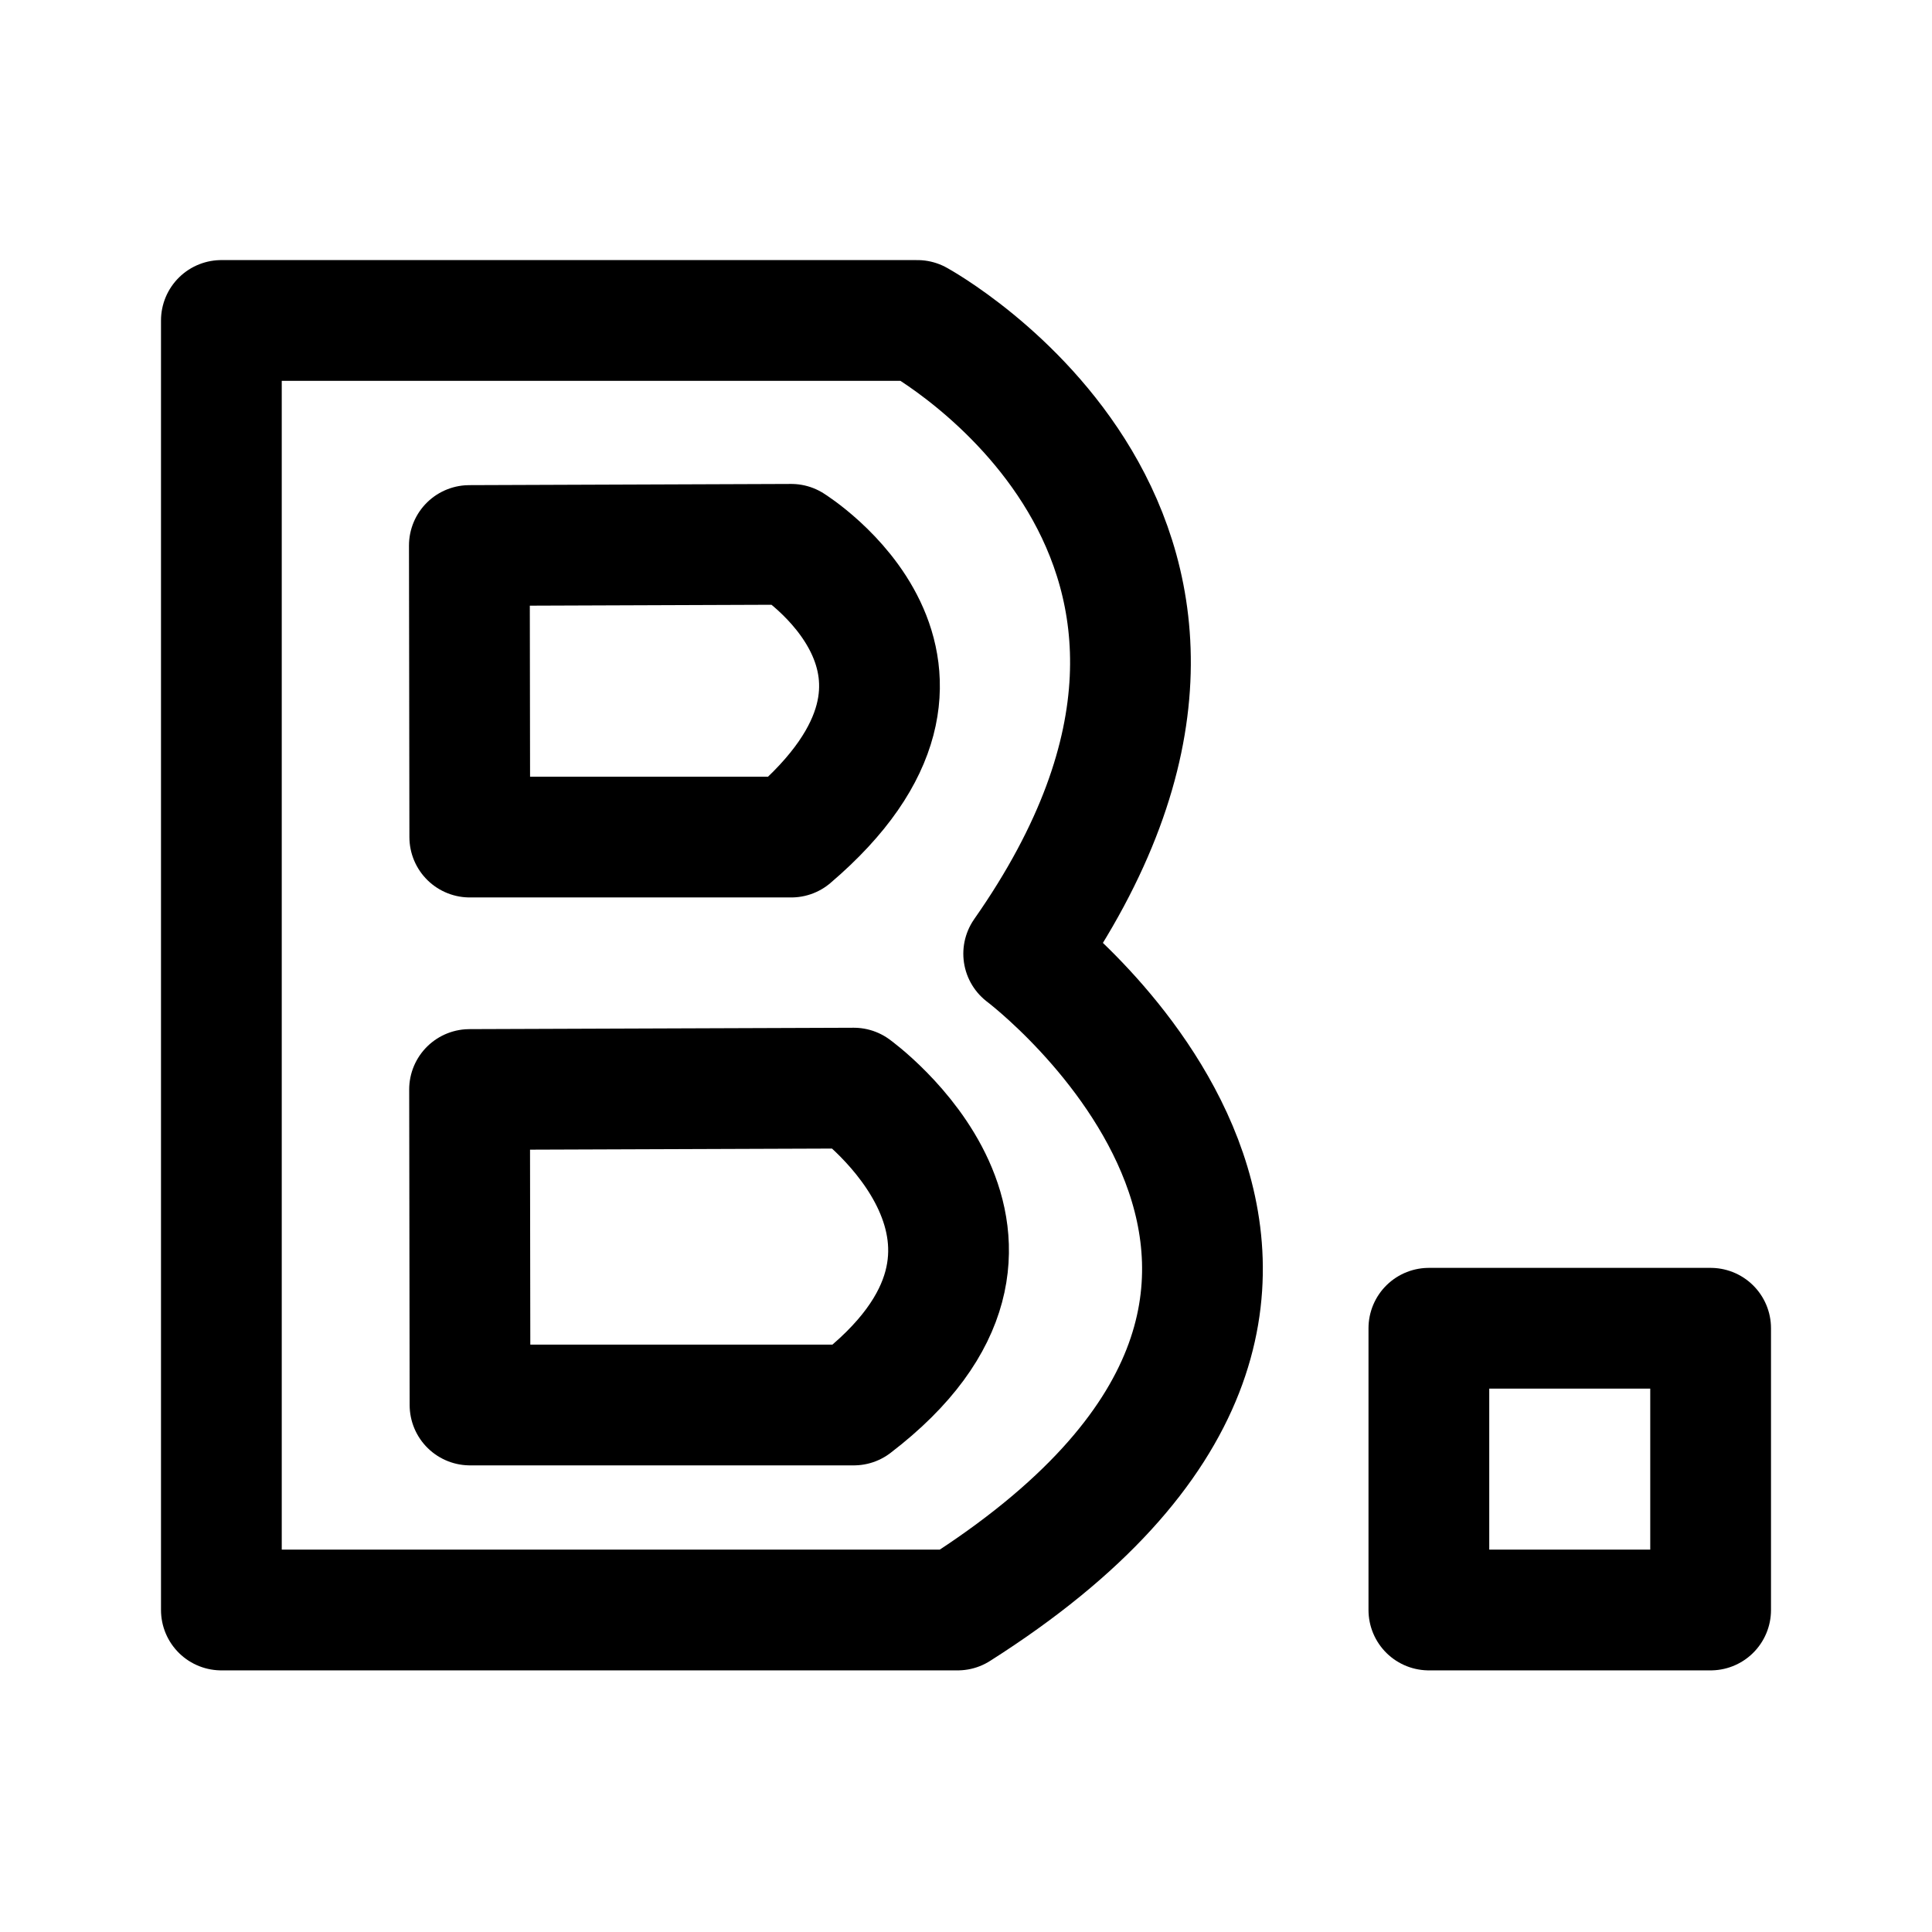
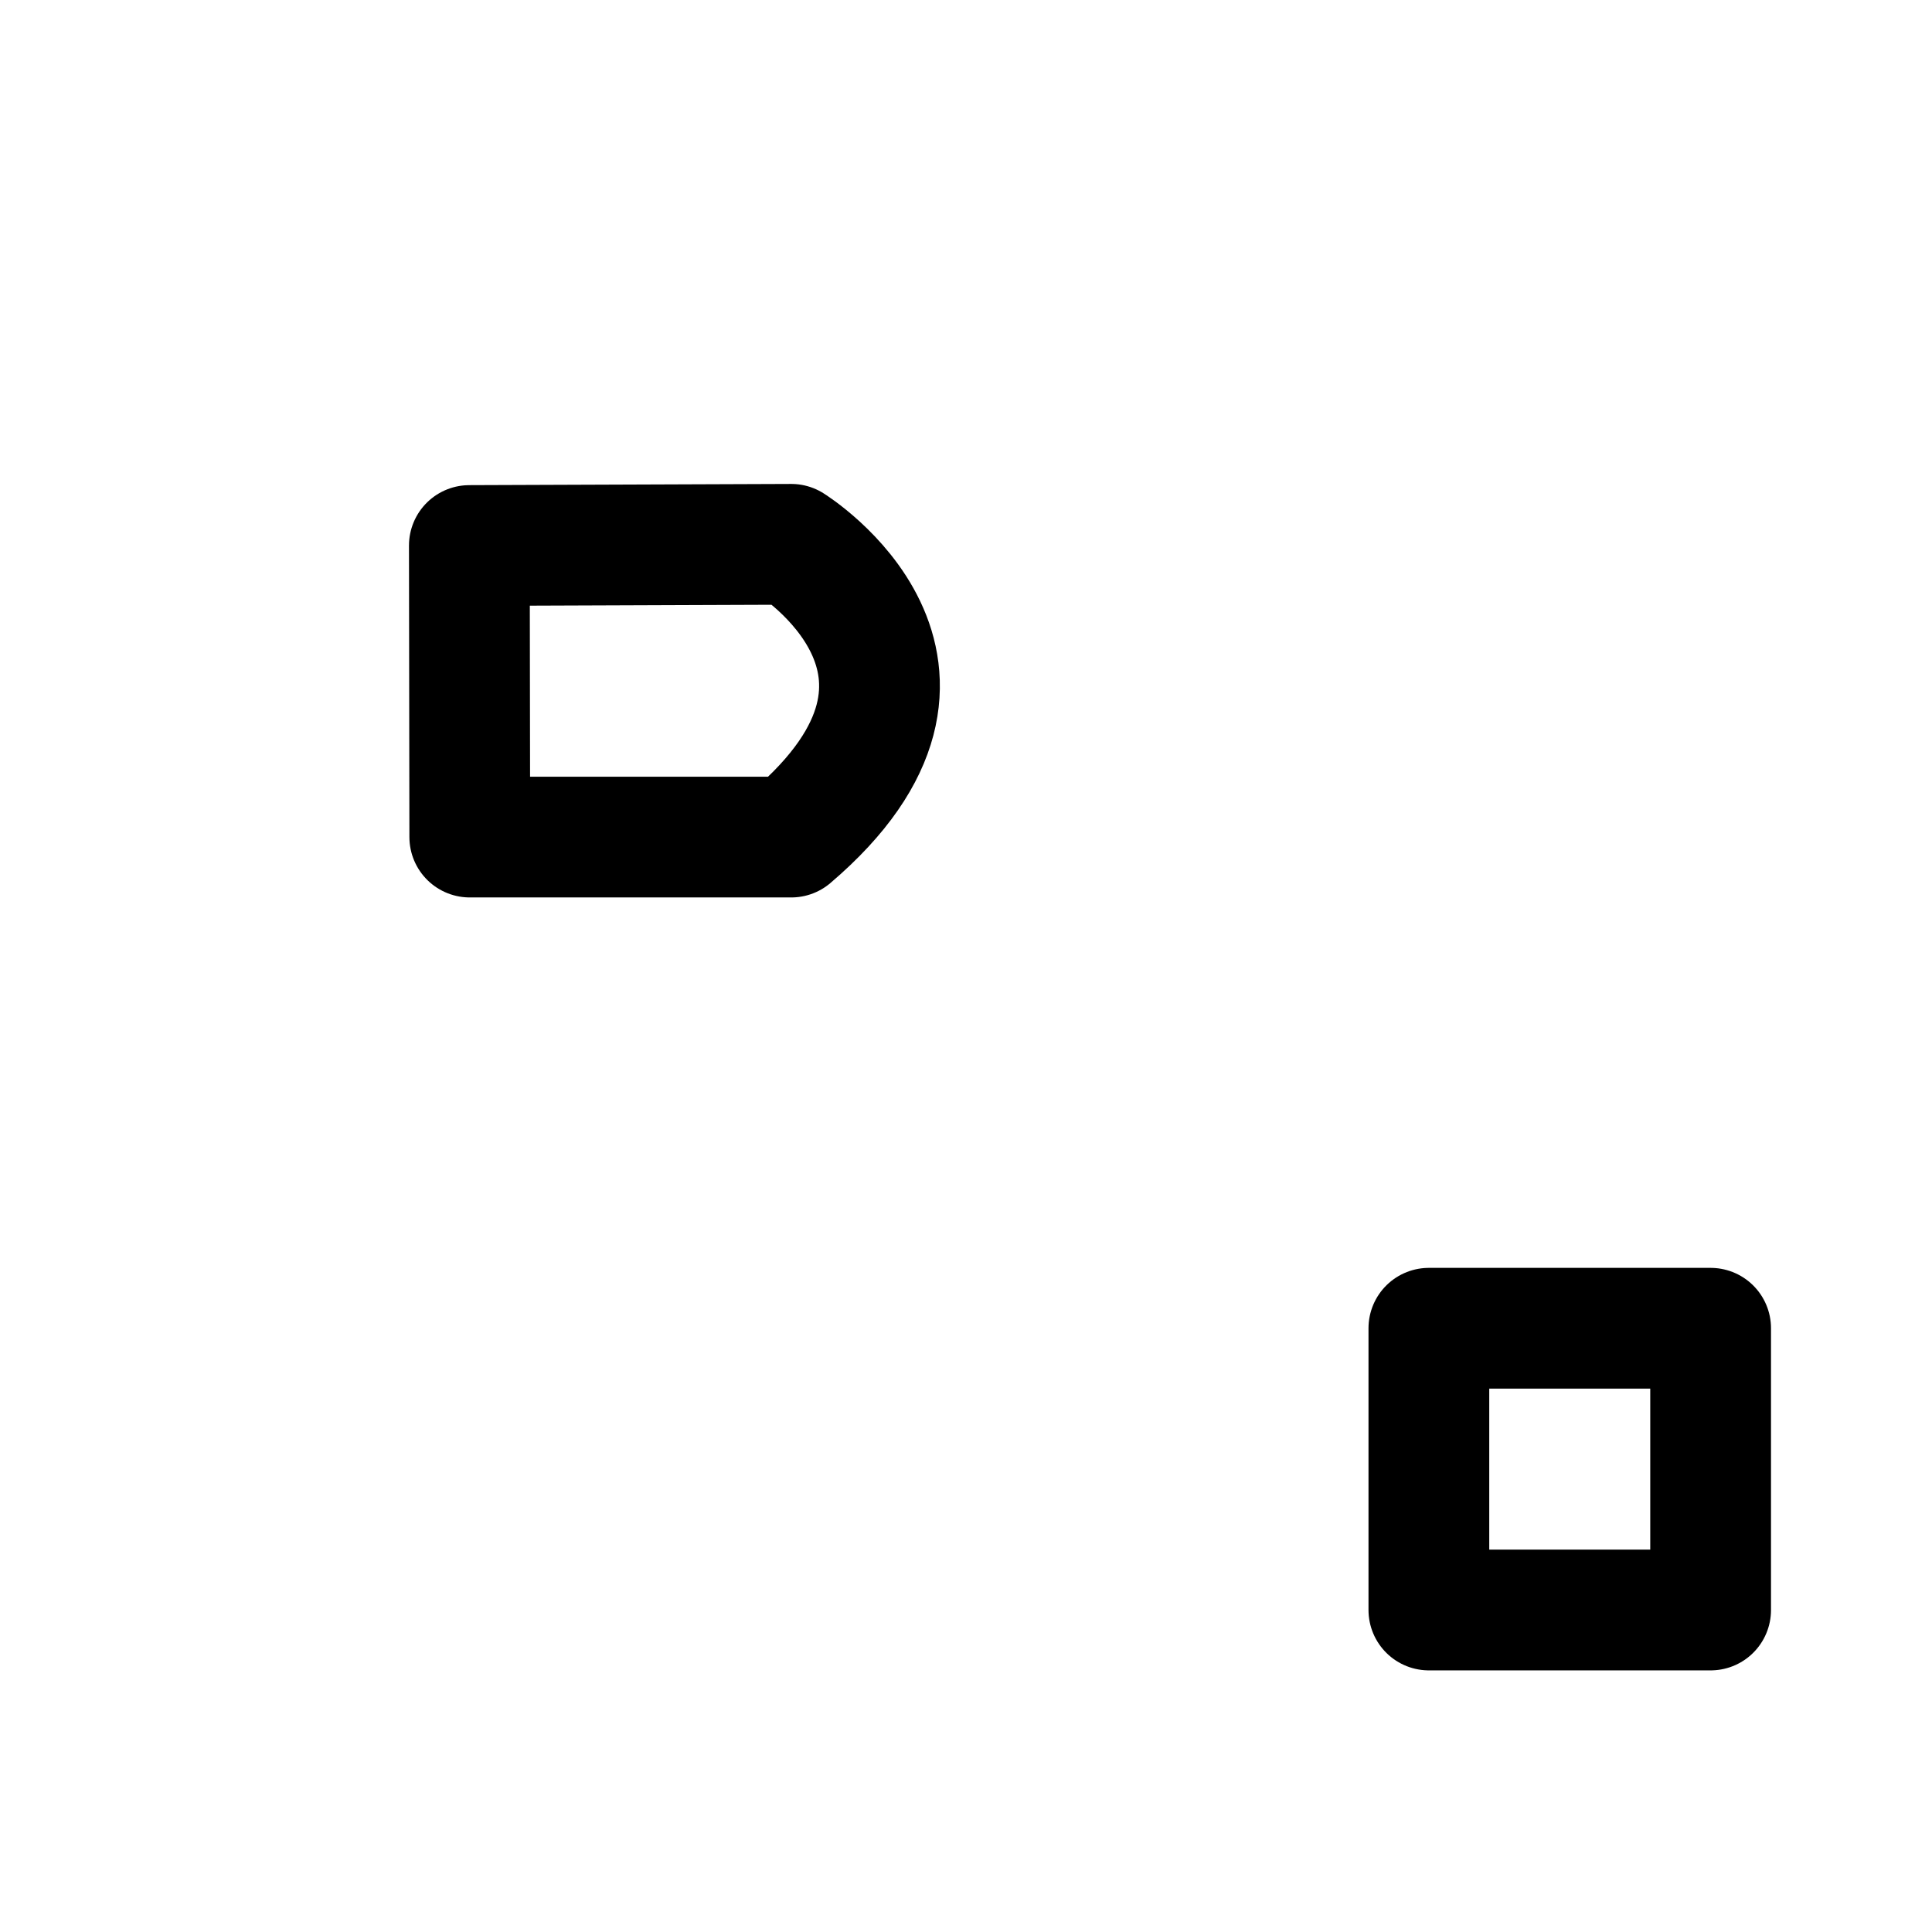
<svg xmlns="http://www.w3.org/2000/svg" width="800px" height="800px" viewBox="0 0 192 192" fill="none">
-   <path stroke="#000000" stroke-linecap="round" stroke-linejoin="round" stroke-width="12" d="m46.644 54.213 31.99-.119s19.732 12.276 0 29.093H46.686l-.042-28.974ZM142 132h28v28h-28v-28Z" />
-   <path stroke="#000000" stroke-linecap="round" stroke-linejoin="round" stroke-width="12" d="M95.169 160c50.609-32.114 6.564-65.221 6.564-65.221 28.97-41.356-10.564-62.932-10.564-62.932H22V160h73.169Z" />
-   <path stroke="#000000" stroke-linecap="round" stroke-linejoin="round" stroke-width="12" d="m46.664 108.274 38.185-.138s21.191 15.287 0 31.491H46.71l-.045-31.353Z" />
+   <path stroke="#000000" stroke-linecap="round" stroke-linejoin="round" stroke-width="12" d="m46.644 54.213 31.99-.119s19.732 12.276 0 29.093H46.686l-.042-28.974ZM142 132h28v28h-28v-28" />
</svg>